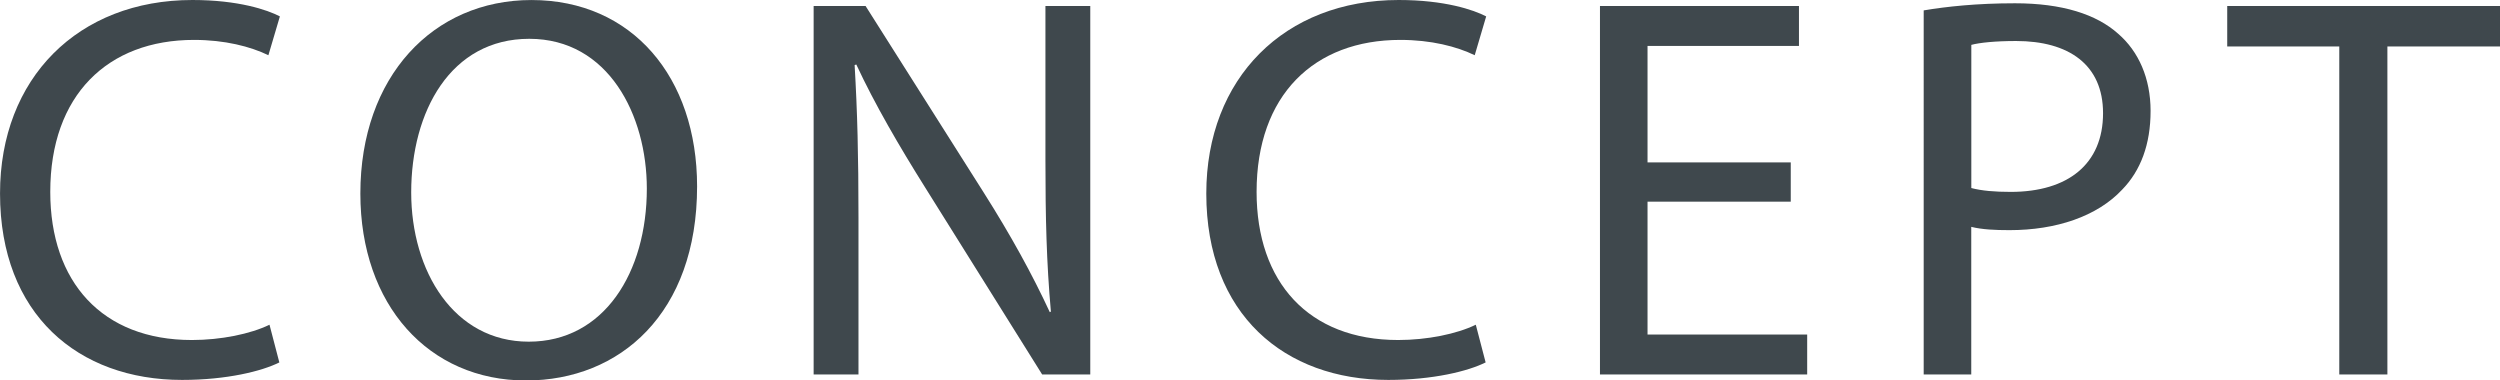
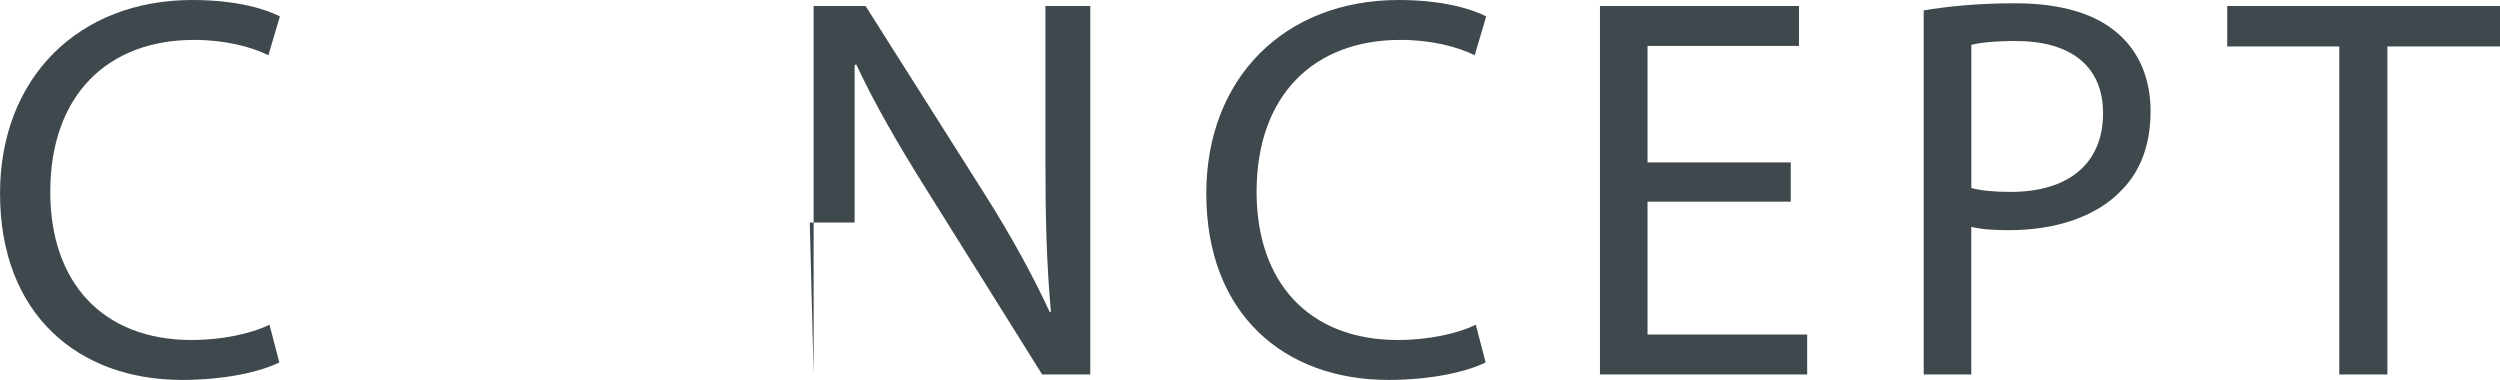
<svg xmlns="http://www.w3.org/2000/svg" id="_レイヤー_2" viewBox="0 0 90.716 13.806">
  <defs>
    <style>.cls-1{fill:#3f484d;}</style>
  </defs>
  <g id="_レイヤー_1-2">
    <path class="cls-1" d="m10.137,13.151c-.635.317-1.904.635-3.531.635-3.77,0-6.605-2.38-6.605-6.764C0,2.837,2.836,0,6.982,0c1.666,0,2.717.357,3.174.595l-.417,1.409c-.654-.318-1.587-.556-2.698-.556C3.908,1.448,1.824,3.451,1.824,6.963c0,3.272,1.885,5.375,5.139,5.375,1.051,0,2.122-.218,2.816-.555l.357,1.368Z" />
-     <path class="cls-1" d="m25.295,6.764c0,4.603-2.797,7.042-6.209,7.042-3.53,0-6.01-2.737-6.01-6.783,0-4.245,2.639-7.022,6.209-7.022,3.649,0,6.01,2.797,6.01,6.764Zm-10.374.219c0,2.856,1.547,5.415,4.265,5.415,2.737,0,4.285-2.519,4.285-5.554,0-2.658-1.389-5.436-4.266-5.436-2.855,0-4.284,2.639-4.284,5.574Z" />
-     <path class="cls-1" d="m29.524,13.588V.218h1.885l4.284,6.765c.992,1.567,1.766,2.976,2.4,4.344l.04-.02c-.159-1.785-.198-3.412-.198-5.494V.218h1.627v13.37h-1.746l-4.245-6.784c-.933-1.487-1.825-3.015-2.499-4.463l-.061.02c.1,1.687.14,3.293.14,5.515v5.713h-1.627Z" />
+     <path class="cls-1" d="m29.524,13.588V.218h1.885l4.284,6.765c.992,1.567,1.766,2.976,2.4,4.344l.04-.02c-.159-1.785-.198-3.412-.198-5.494V.218h1.627v13.37h-1.746l-4.245-6.784c-.933-1.487-1.825-3.015-2.499-4.463l-.061.02v5.713h-1.627Z" />
    <path class="cls-1" d="m53.908,13.151c-.635.317-1.904.635-3.531.635-3.769,0-6.605-2.38-6.605-6.764,0-4.186,2.837-7.022,6.982-7.022,1.666,0,2.718.357,3.174.595l-.416,1.409c-.654-.318-1.588-.556-2.698-.556-3.134,0-5.217,2.003-5.217,5.515,0,3.272,1.884,5.375,5.138,5.375,1.051,0,2.123-.218,2.816-.555l.357,1.368Z" />
    <path class="cls-1" d="m64.98,7.319h-5.197v4.82h5.793v1.448h-7.519V.218h7.221v1.448h-5.495v4.226h5.197v1.428Z" />
    <path class="cls-1" d="m69.805.377c.833-.139,1.924-.258,3.312-.258,1.706,0,2.955.396,3.749,1.11.733.635,1.171,1.607,1.171,2.797,0,1.21-.357,2.162-1.032,2.856-.912.973-2.399,1.469-4.086,1.469-.517,0-.992-.021-1.389-.119v5.355h-1.726V.377Zm1.726,6.446c.377.1.853.14,1.429.14,2.082,0,3.352-1.012,3.352-2.856,0-1.766-1.25-2.619-3.154-2.619-.754,0-1.328.06-1.626.14v5.196Z" />
    <path class="cls-1" d="m84.884,1.686h-4.066V.218h9.898v1.468h-4.086v11.902h-1.746V1.686Z" />
  </g>
</svg>